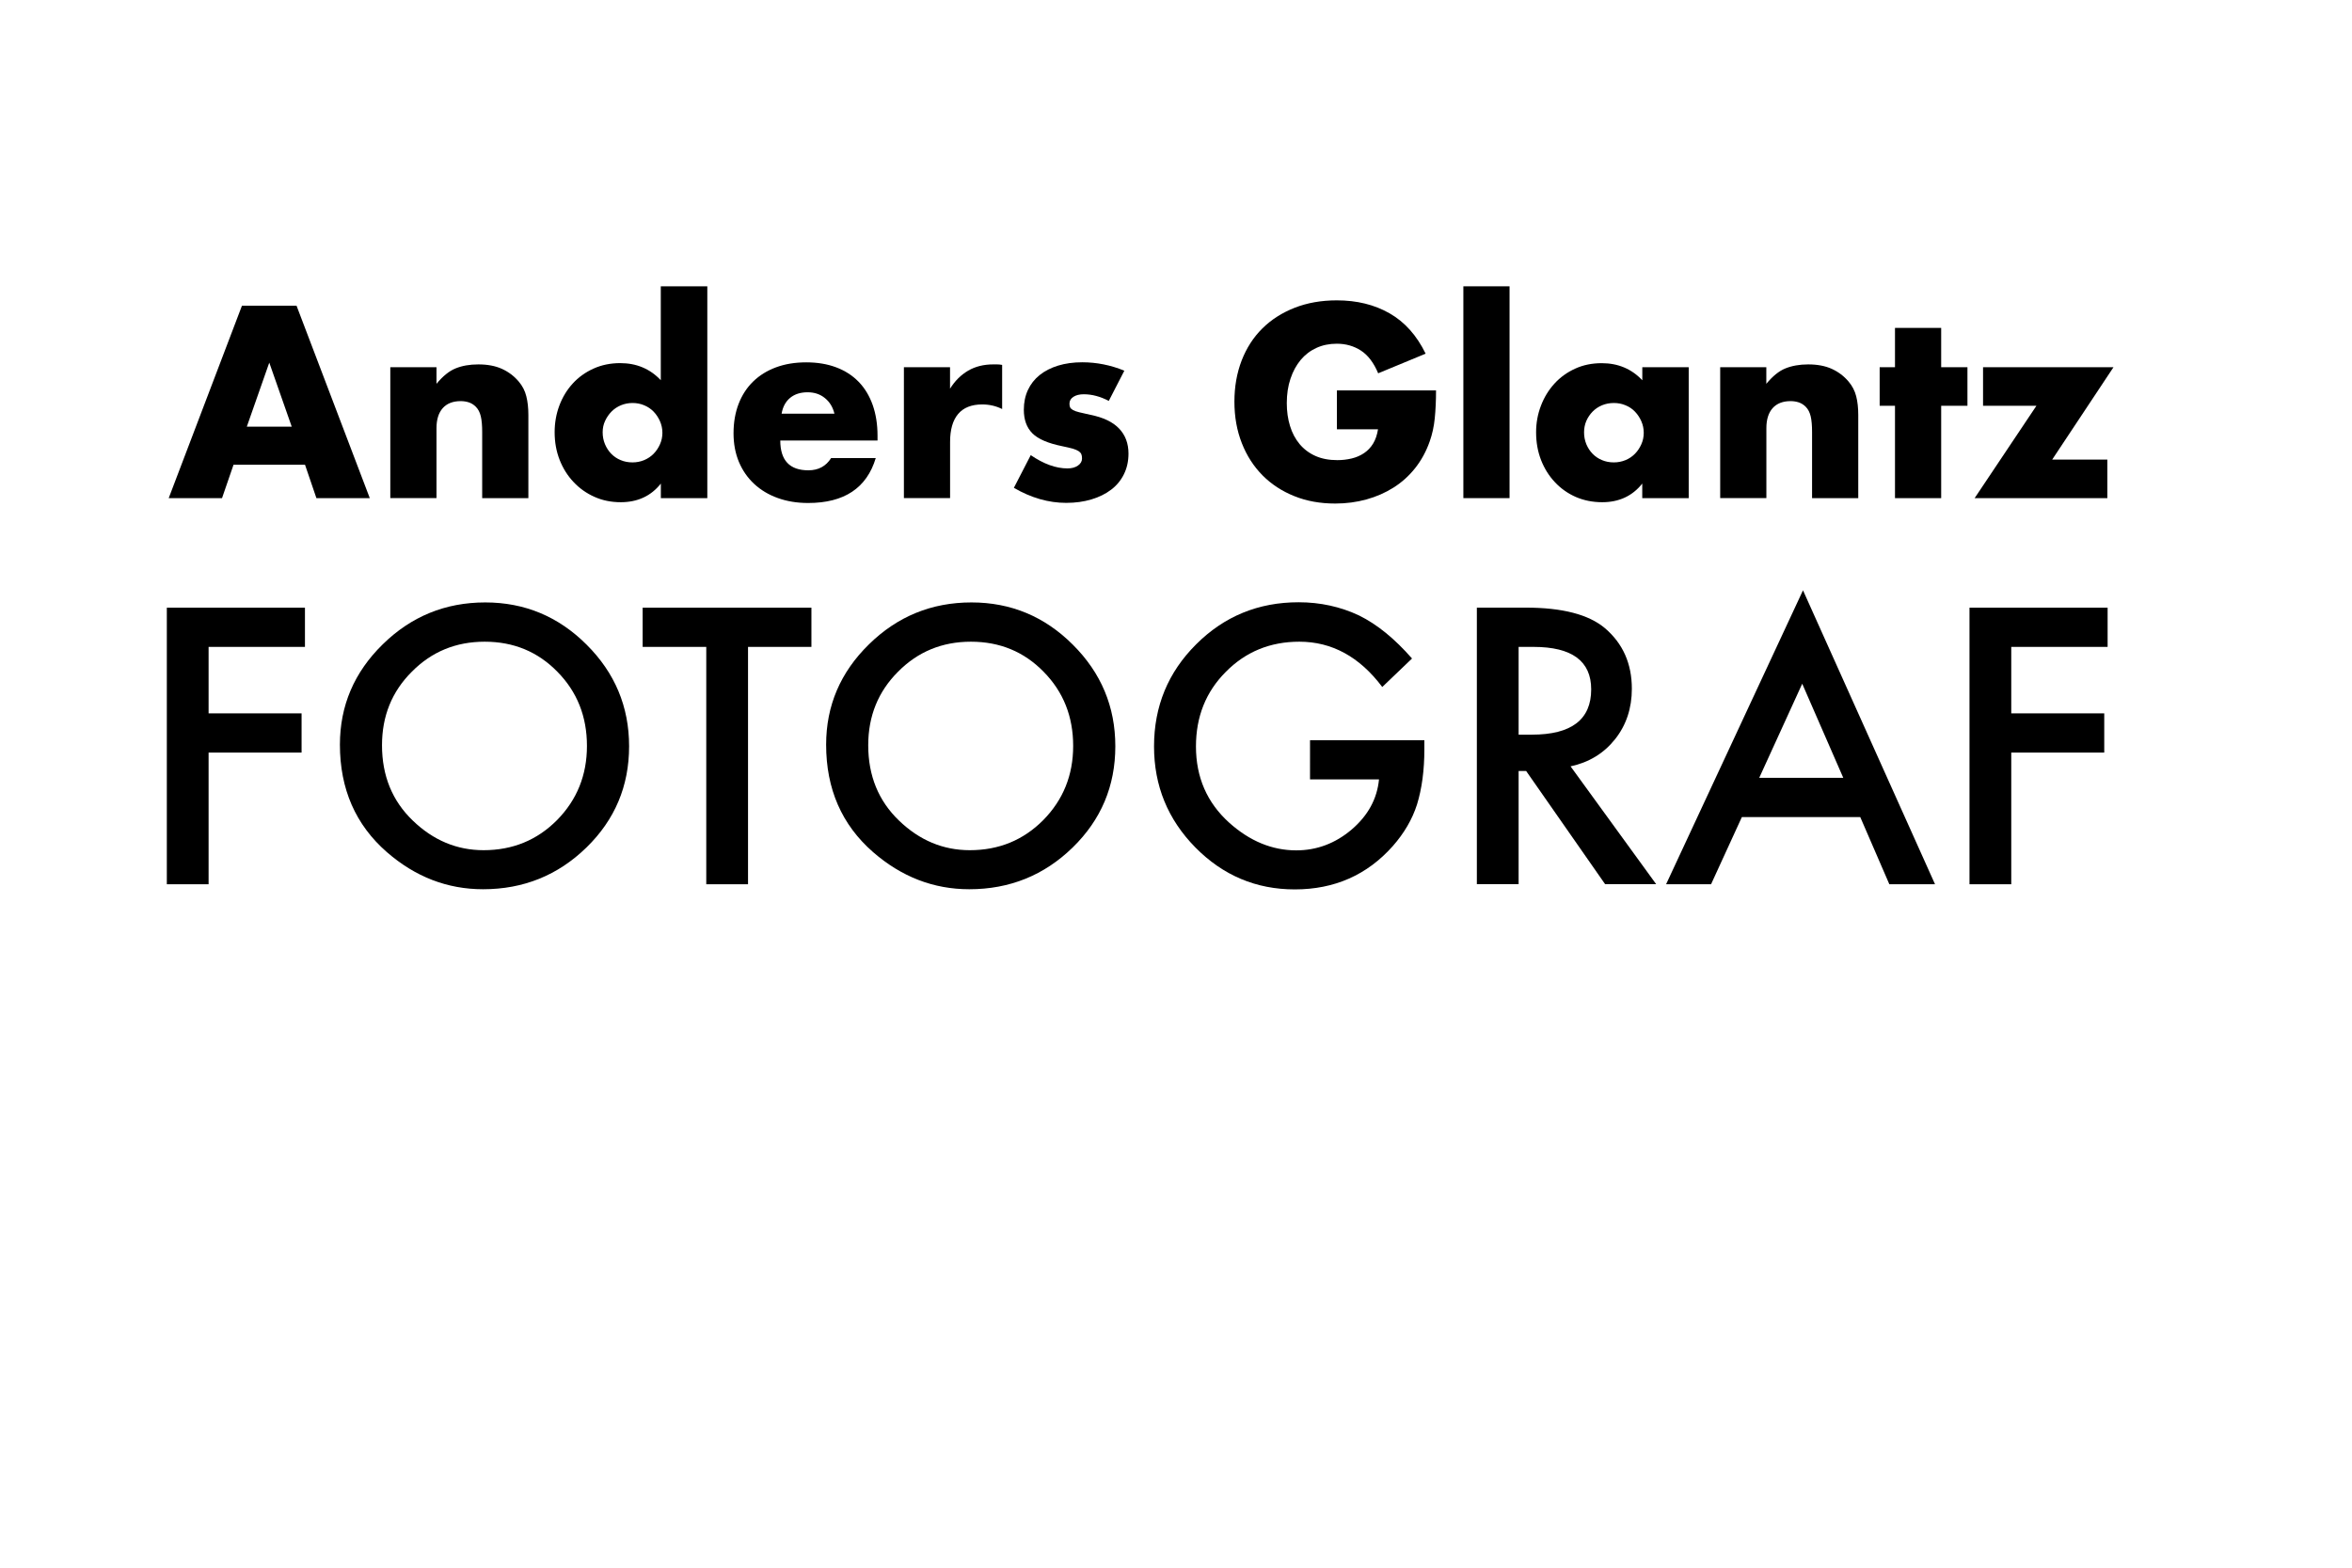
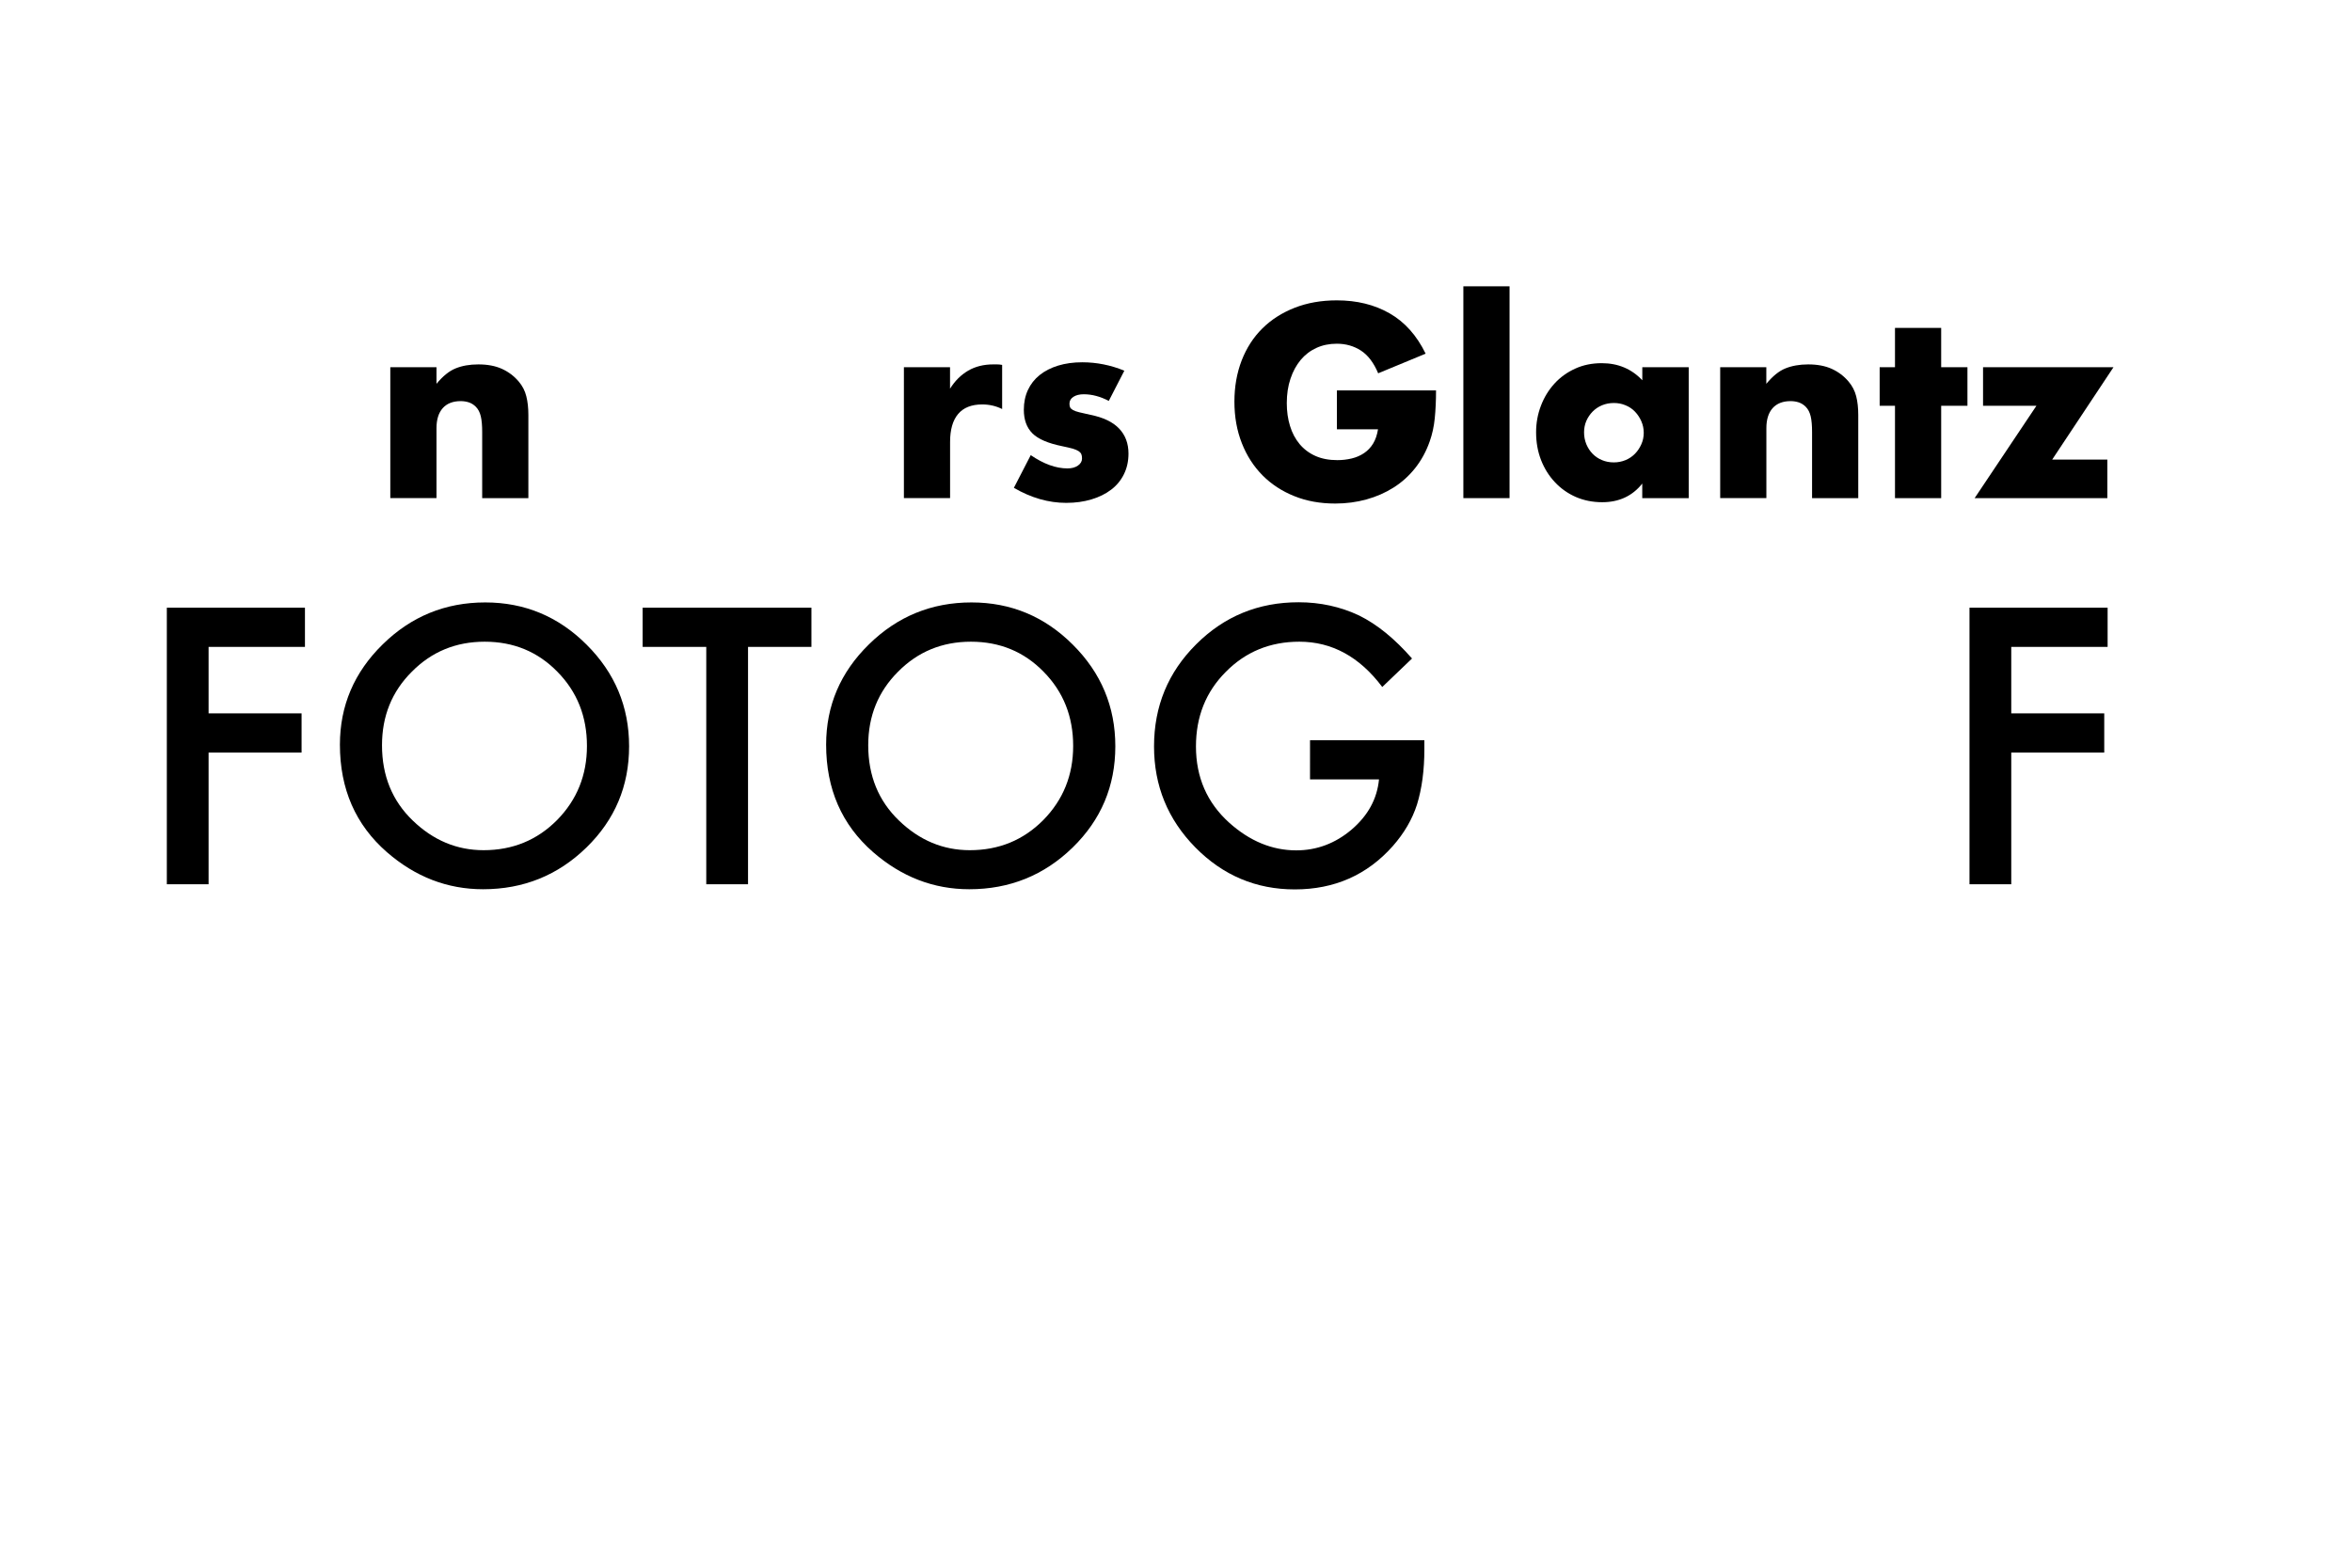
<svg xmlns="http://www.w3.org/2000/svg" version="1.1" id="Lager_1" x="0px" y="0px" viewBox="0 0 425.2 283.46" style="enable-background:new 0 0 425.2 283.46;" xml:space="preserve">
  <g>
-     <path d="M55.14,84.03H42.22l-2.08,6.04H30.5l13.24-34.79h9.87l13.24,34.79h-9.65L55.14,84.03z M52.74,77.15l-4.06-11.58   l-4.06,11.58H52.74z" />
    <path d="M70.56,66.4h8.35v3c1.14-1.38,2.29-2.32,3.46-2.79c1.17-0.48,2.54-0.72,4.11-0.72c1.66,0,3.08,0.27,4.27,0.81   c1.18,0.54,2.19,1.3,3.02,2.28c0.68,0.8,1.14,1.69,1.38,2.68c0.25,0.99,0.37,2.11,0.37,3.37v15.04h-8.35V78.12   c0-1.17-0.08-2.12-0.25-2.84c-0.17-0.72-0.47-1.3-0.9-1.73c-0.37-0.37-0.78-0.63-1.25-0.79c-0.46-0.15-0.95-0.23-1.48-0.23   c-1.42,0-2.5,0.43-3.25,1.27c-0.75,0.84-1.13,2.05-1.13,3.62v12.64h-8.35V66.4z" />
-     <path d="M119.47,51.77h8.4v38.3h-8.4v-2.63c-1.78,2.25-4.2,3.37-7.25,3.37c-1.72,0-3.31-0.32-4.75-0.97   c-1.45-0.64-2.71-1.54-3.78-2.68c-1.08-1.14-1.92-2.48-2.52-4.01c-0.6-1.54-0.9-3.2-0.9-4.99c0-1.69,0.28-3.3,0.85-4.82   c0.57-1.52,1.38-2.85,2.42-3.99c1.04-1.14,2.3-2.04,3.76-2.7c1.46-0.66,3.07-0.99,4.82-0.99c2.95,0,5.4,1.03,7.34,3.09V51.77z    M108.95,78.17c0,0.77,0.14,1.48,0.42,2.15c0.28,0.66,0.65,1.24,1.13,1.73c0.48,0.49,1.05,0.88,1.71,1.15   c0.66,0.28,1.38,0.41,2.14,0.41c0.74,0,1.44-0.14,2.1-0.41c0.66-0.28,1.23-0.66,1.71-1.15c0.48-0.49,0.86-1.06,1.15-1.71   c0.29-0.64,0.44-1.34,0.44-2.08s-0.15-1.44-0.44-2.1c-0.29-0.66-0.68-1.24-1.15-1.73c-0.48-0.49-1.05-0.88-1.71-1.15   c-0.66-0.28-1.36-0.41-2.1-0.41c-0.74,0-1.44,0.14-2.1,0.41c-0.66,0.28-1.23,0.66-1.71,1.15c-0.48,0.49-0.86,1.05-1.15,1.68   C109.09,76.74,108.95,77.43,108.95,78.17z" />
-     <path d="M141.06,79.64c0,3.6,1.69,5.4,5.08,5.4c1.82,0,3.18-0.74,4.11-2.21h8.07c-1.63,5.42-5.71,8.12-12.23,8.12   c-2,0-3.83-0.3-5.49-0.9c-1.66-0.6-3.08-1.45-4.27-2.56s-2.1-2.43-2.75-3.97c-0.64-1.54-0.97-3.26-0.97-5.17   c0-1.97,0.31-3.75,0.92-5.33c0.61-1.58,1.49-2.93,2.63-4.04c1.14-1.11,2.52-1.96,4.13-2.56c1.62-0.6,3.44-0.9,5.47-0.9   c2,0,3.8,0.3,5.4,0.9c1.6,0.6,2.95,1.47,4.06,2.61c1.11,1.14,1.95,2.53,2.54,4.18c0.58,1.64,0.88,3.5,0.88,5.56v0.88H141.06z    M150.85,74.8c-0.28-1.17-0.85-2.11-1.71-2.81c-0.86-0.71-1.91-1.06-3.14-1.06c-1.29,0-2.35,0.34-3.16,1.01   c-0.82,0.68-1.33,1.63-1.54,2.86H150.85z" />
    <path d="M163.4,66.4h8.35v3.88c0.89-1.42,1.98-2.5,3.28-3.26c1.29-0.75,2.8-1.13,4.52-1.13c0.22,0,0.45,0,0.72,0   s0.56,0.03,0.9,0.09v7.98c-1.11-0.55-2.31-0.83-3.6-0.83c-1.94,0-3.39,0.58-4.36,1.73c-0.97,1.15-1.45,2.84-1.45,5.05v10.15h-8.35   V66.4z" />
    <path d="M200.45,72.49c-1.54-0.8-3.05-1.2-4.52-1.2c-0.77,0-1.39,0.15-1.87,0.46c-0.48,0.31-0.72,0.72-0.72,1.24   c0,0.28,0.04,0.5,0.12,0.67c0.08,0.17,0.25,0.33,0.51,0.48c0.26,0.15,0.65,0.29,1.15,0.41c0.51,0.12,1.18,0.28,2.01,0.46   c2.31,0.46,4.03,1.28,5.17,2.47c1.14,1.18,1.71,2.7,1.71,4.54c0,1.39-0.28,2.63-0.83,3.74c-0.55,1.11-1.32,2.04-2.31,2.79   c-0.99,0.75-2.17,1.34-3.55,1.75c-1.39,0.42-2.91,0.63-4.57,0.63c-3.2,0-6.35-0.91-9.46-2.72l3.05-5.91c2.34,1.6,4.55,2.4,6.64,2.4   c0.77,0,1.4-0.17,1.89-0.51c0.49-0.34,0.74-0.77,0.74-1.29c0-0.31-0.04-0.56-0.12-0.76c-0.08-0.2-0.24-0.38-0.48-0.55   c-0.25-0.17-0.61-0.32-1.08-0.46c-0.48-0.14-1.1-0.28-1.87-0.44c-2.58-0.52-4.39-1.3-5.42-2.33c-1.03-1.03-1.55-2.45-1.55-4.27   c0-1.32,0.25-2.52,0.74-3.57c0.49-1.06,1.2-1.96,2.12-2.7c0.92-0.74,2.04-1.31,3.34-1.71c1.31-0.4,2.76-0.6,4.36-0.6   c2.61,0,5.15,0.51,7.61,1.52L200.45,72.49z" />
    <path d="M241.66,70.6h17.95c0,1.85-0.08,3.52-0.23,5.03c-0.15,1.51-0.46,2.91-0.92,4.2c-0.64,1.82-1.52,3.42-2.63,4.82   c-1.11,1.4-2.41,2.57-3.9,3.51c-1.49,0.94-3.13,1.66-4.91,2.15c-1.79,0.49-3.66,0.74-5.63,0.74c-2.71,0-5.18-0.44-7.4-1.34   c-2.23-0.89-4.15-2.15-5.75-3.76c-1.6-1.62-2.85-3.55-3.74-5.82c-0.89-2.26-1.34-4.76-1.34-7.5c0-2.71,0.44-5.19,1.31-7.45   c0.88-2.26,2.12-4.19,3.74-5.79c1.61-1.6,3.56-2.84,5.84-3.74c2.28-0.89,4.81-1.34,7.62-1.34c3.63,0,6.81,0.78,9.55,2.35   s4.91,4,6.51,7.29l-8.58,3.55c-0.8-1.91-1.84-3.28-3.12-4.11c-1.28-0.83-2.73-1.24-4.36-1.24c-1.35,0-2.59,0.25-3.69,0.76   c-1.11,0.51-2.05,1.23-2.84,2.17c-0.78,0.94-1.4,2.07-1.84,3.39c-0.45,1.32-0.67,2.8-0.67,4.43c0,1.48,0.19,2.85,0.58,4.11   c0.38,1.26,0.96,2.35,1.73,3.28c0.77,0.92,1.72,1.64,2.86,2.15c1.14,0.51,2.46,0.76,3.97,0.76c0.89,0,1.75-0.1,2.59-0.3   c0.83-0.2,1.57-0.52,2.24-0.97c0.66-0.45,1.21-1.02,1.64-1.73c0.43-0.71,0.72-1.57,0.88-2.58h-7.43V70.6z" />
    <path d="M272.9,51.77v38.3h-8.35v-38.3H272.9z" />
    <path d="M296.89,66.4h8.4v23.67h-8.4v-2.63c-1.78,2.25-4.2,3.37-7.24,3.37c-1.72,0-3.31-0.32-4.75-0.94   c-1.44-0.63-2.71-1.52-3.78-2.66c-1.08-1.14-1.92-2.48-2.52-4.01c-0.6-1.54-0.9-3.21-0.9-5.03c0-1.69,0.29-3.3,0.88-4.82   c0.58-1.52,1.4-2.85,2.44-3.99c1.04-1.14,2.29-2.04,3.74-2.7c1.44-0.66,3.04-0.99,4.8-0.99c2.95,0,5.4,1.03,7.34,3.09V66.4z    M286.37,78.17c0,0.77,0.14,1.48,0.41,2.15c0.28,0.66,0.65,1.24,1.13,1.73c0.48,0.49,1.05,0.88,1.71,1.15   c0.66,0.28,1.37,0.41,2.14,0.41c0.74,0,1.44-0.14,2.1-0.41s1.23-0.66,1.71-1.15c0.48-0.49,0.86-1.06,1.15-1.71   c0.29-0.64,0.44-1.34,0.44-2.08s-0.15-1.44-0.44-2.1c-0.29-0.66-0.68-1.24-1.15-1.73s-1.04-0.88-1.71-1.15   c-0.66-0.28-1.36-0.41-2.1-0.41c-0.77,0-1.48,0.14-2.14,0.41c-0.66,0.28-1.23,0.66-1.71,1.15c-0.48,0.49-0.85,1.05-1.13,1.68   C286.51,76.74,286.37,77.43,286.37,78.17z" />
    <path d="M310.97,66.4h8.35v3c1.14-1.38,2.29-2.32,3.46-2.79s2.54-0.72,4.11-0.72c1.66,0,3.08,0.27,4.27,0.81   c1.18,0.54,2.19,1.3,3.02,2.28c0.68,0.8,1.14,1.69,1.39,2.68c0.25,0.99,0.37,2.11,0.37,3.37v15.04h-8.35V78.12   c0-1.17-0.08-2.12-0.25-2.84c-0.17-0.72-0.47-1.3-0.9-1.73c-0.37-0.37-0.79-0.63-1.25-0.79c-0.46-0.15-0.95-0.23-1.48-0.23   c-1.41,0-2.5,0.43-3.25,1.27c-0.75,0.84-1.13,2.05-1.13,3.62v12.64h-8.35V66.4z" />
    <path d="M350.93,73.37v16.7h-8.35v-16.7h-2.77V66.4h2.77v-7.11h8.35v7.11h4.75v6.97H350.93z" />
    <path d="M371,83.1h9.97v6.97h-23.99l11.17-16.7h-9.65V66.4h23.58L371,83.1z" />
  </g>
  <g>
    <path d="M55.13,116.97H37.71v12.02h16.81v7.09H37.71v23.81h-7.55v-50.01h24.97V116.97z" />
    <path d="M61.45,134.65c0-7.04,2.58-13.09,7.74-18.14c5.14-5.05,11.32-7.58,18.53-7.58c7.13,0,13.24,2.55,18.33,7.64   c5.12,5.1,7.68,11.22,7.68,18.37c0,7.19-2.57,13.29-7.71,18.3c-5.16,5.03-11.39,7.55-18.69,7.55c-6.46,0-12.25-2.24-17.39-6.71   C64.28,149.14,61.45,142.66,61.45,134.65z M69.06,134.75c0,5.53,1.86,10.07,5.57,13.63c3.69,3.56,7.96,5.35,12.79,5.35   c5.25,0,9.67-1.81,13.28-5.44c3.61-3.67,5.41-8.14,5.41-13.41c0-5.33-1.78-9.8-5.34-13.41c-3.54-3.63-7.92-5.44-13.15-5.44   c-5.2,0-9.6,1.81-13.18,5.44C70.85,125.05,69.06,129.48,69.06,134.75z" />
    <path d="M135.23,116.97v42.92h-7.55v-42.92h-11.5v-7.09h30.51v7.09H135.23z" />
    <path d="M149.35,134.65c0-7.04,2.58-13.09,7.74-18.14c5.14-5.05,11.32-7.58,18.53-7.58c7.13,0,13.24,2.55,18.33,7.64   c5.12,5.1,7.68,11.22,7.68,18.37c0,7.19-2.57,13.29-7.71,18.3c-5.16,5.03-11.39,7.55-18.69,7.55c-6.46,0-12.25-2.24-17.39-6.71   C152.18,149.14,149.35,142.66,149.35,134.65z M156.96,134.75c0,5.53,1.86,10.07,5.57,13.63c3.69,3.56,7.96,5.35,12.79,5.35   c5.25,0,9.67-1.81,13.28-5.44c3.61-3.67,5.41-8.14,5.41-13.41c0-5.33-1.78-9.8-5.34-13.41c-3.54-3.63-7.92-5.44-13.15-5.44   c-5.2,0-9.6,1.81-13.18,5.44C158.76,125.05,156.96,129.48,156.96,134.75z" />
    <path d="M236.84,133.84h20.66v1.65c0,3.76-0.44,7.08-1.33,9.98c-0.86,2.68-2.32,5.18-4.37,7.51c-4.64,5.23-10.55,7.84-17.72,7.84   c-7,0-12.99-2.53-17.97-7.58c-4.99-5.07-7.48-11.16-7.48-18.27c0-7.26,2.54-13.41,7.61-18.46c5.07-5.07,11.25-7.61,18.53-7.61   c3.91,0,7.56,0.8,10.95,2.4c3.24,1.6,6.42,4.19,9.55,7.77l-5.38,5.15c-4.1-5.46-9.1-8.19-14.99-8.19c-5.29,0-9.73,1.83-13.31,5.47   c-3.58,3.59-5.38,8.08-5.38,13.47c0,5.57,2,10.16,5.99,13.77c3.73,3.35,7.78,5.02,12.14,5.02c3.71,0,7.05-1.25,10.01-3.76   c2.96-2.53,4.61-5.55,4.95-9.07h-12.47V133.84z" />
-     <path d="M283.93,138.57l15.48,21.31h-9.23l-14.28-20.47h-1.36v20.47h-7.55v-50.01h8.84c6.61,0,11.38,1.24,14.32,3.72   c3.24,2.77,4.86,6.41,4.86,10.95c0,3.54-1.02,6.59-3.04,9.13C289.93,136.23,287.25,137.86,283.93,138.57z M274.54,132.84h2.4   c7.15,0,10.72-2.73,10.72-8.19c0-5.12-3.48-7.68-10.43-7.68h-2.69V132.84z" />
-     <path d="M336.3,147.74H314.9l-5.57,12.15h-8.13l24.75-53.15l23.87,53.15h-8.26L336.3,147.74z M333.23,140.64l-7.42-17.01   l-7.77,17.01H333.23z" />
    <path d="M381.03,116.97h-17.43v12.02h16.81v7.09h-16.81v23.81h-7.55v-50.01h24.97V116.97z" />
  </g>
</svg>